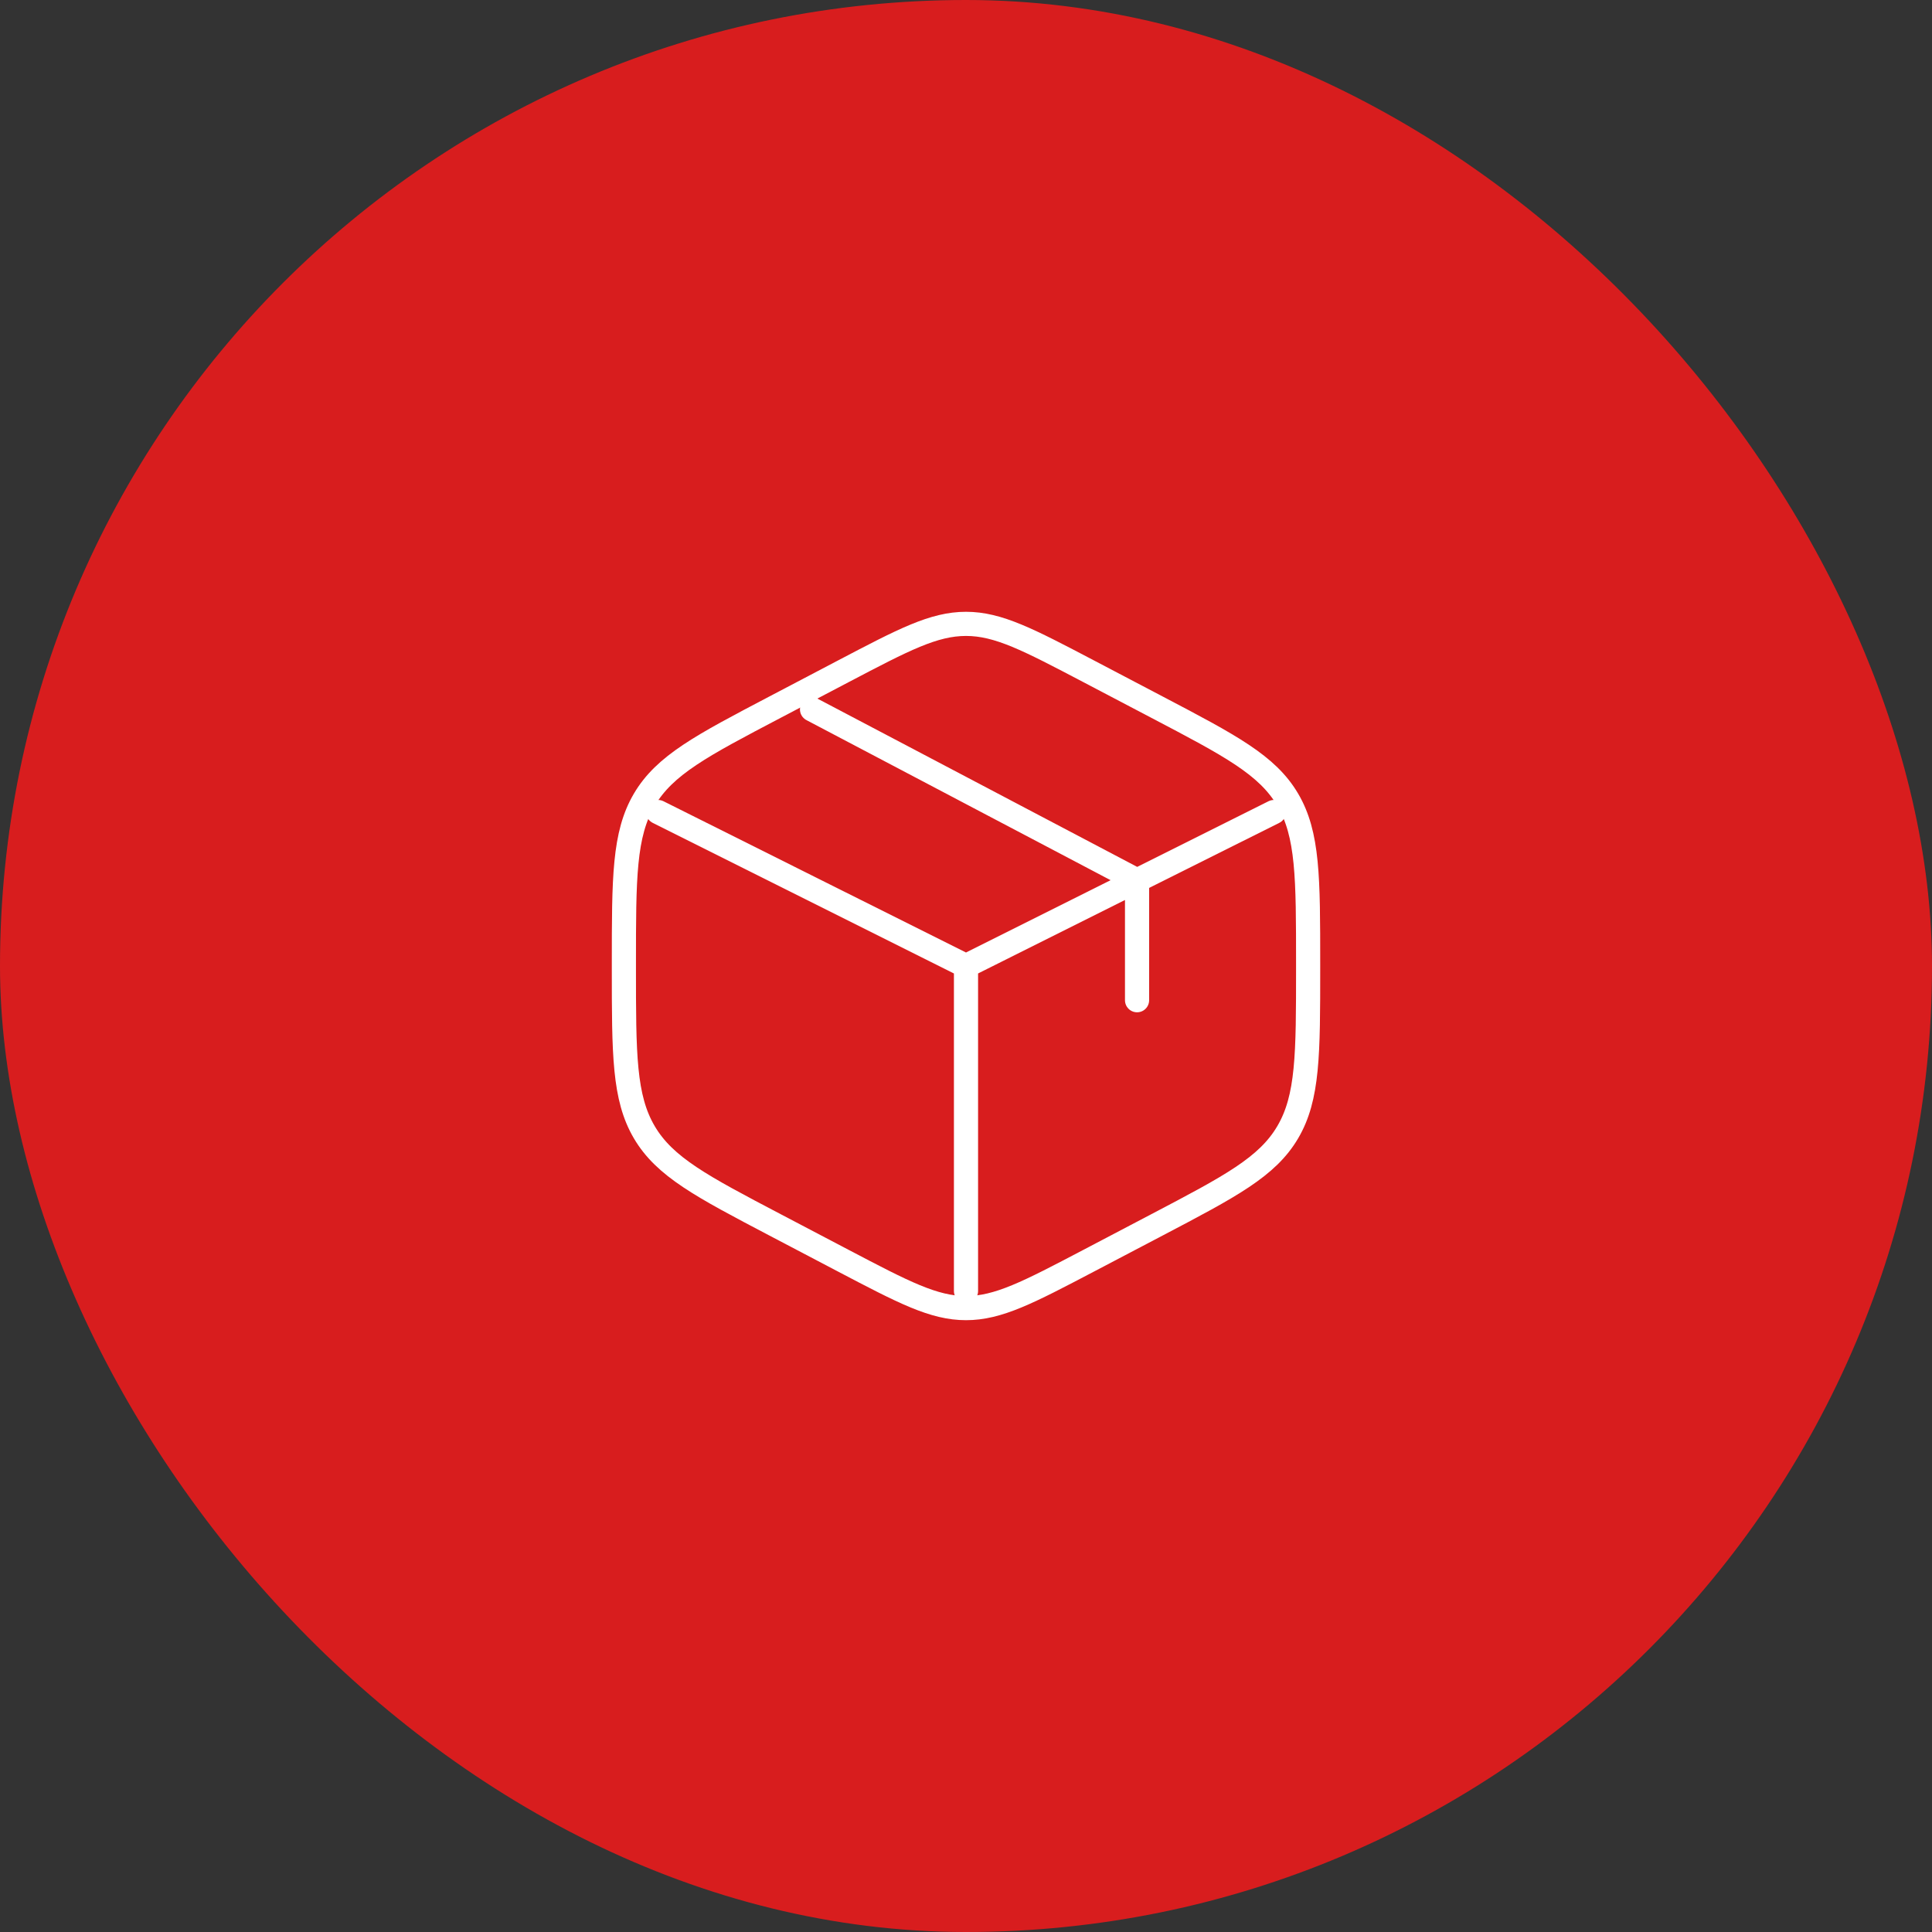
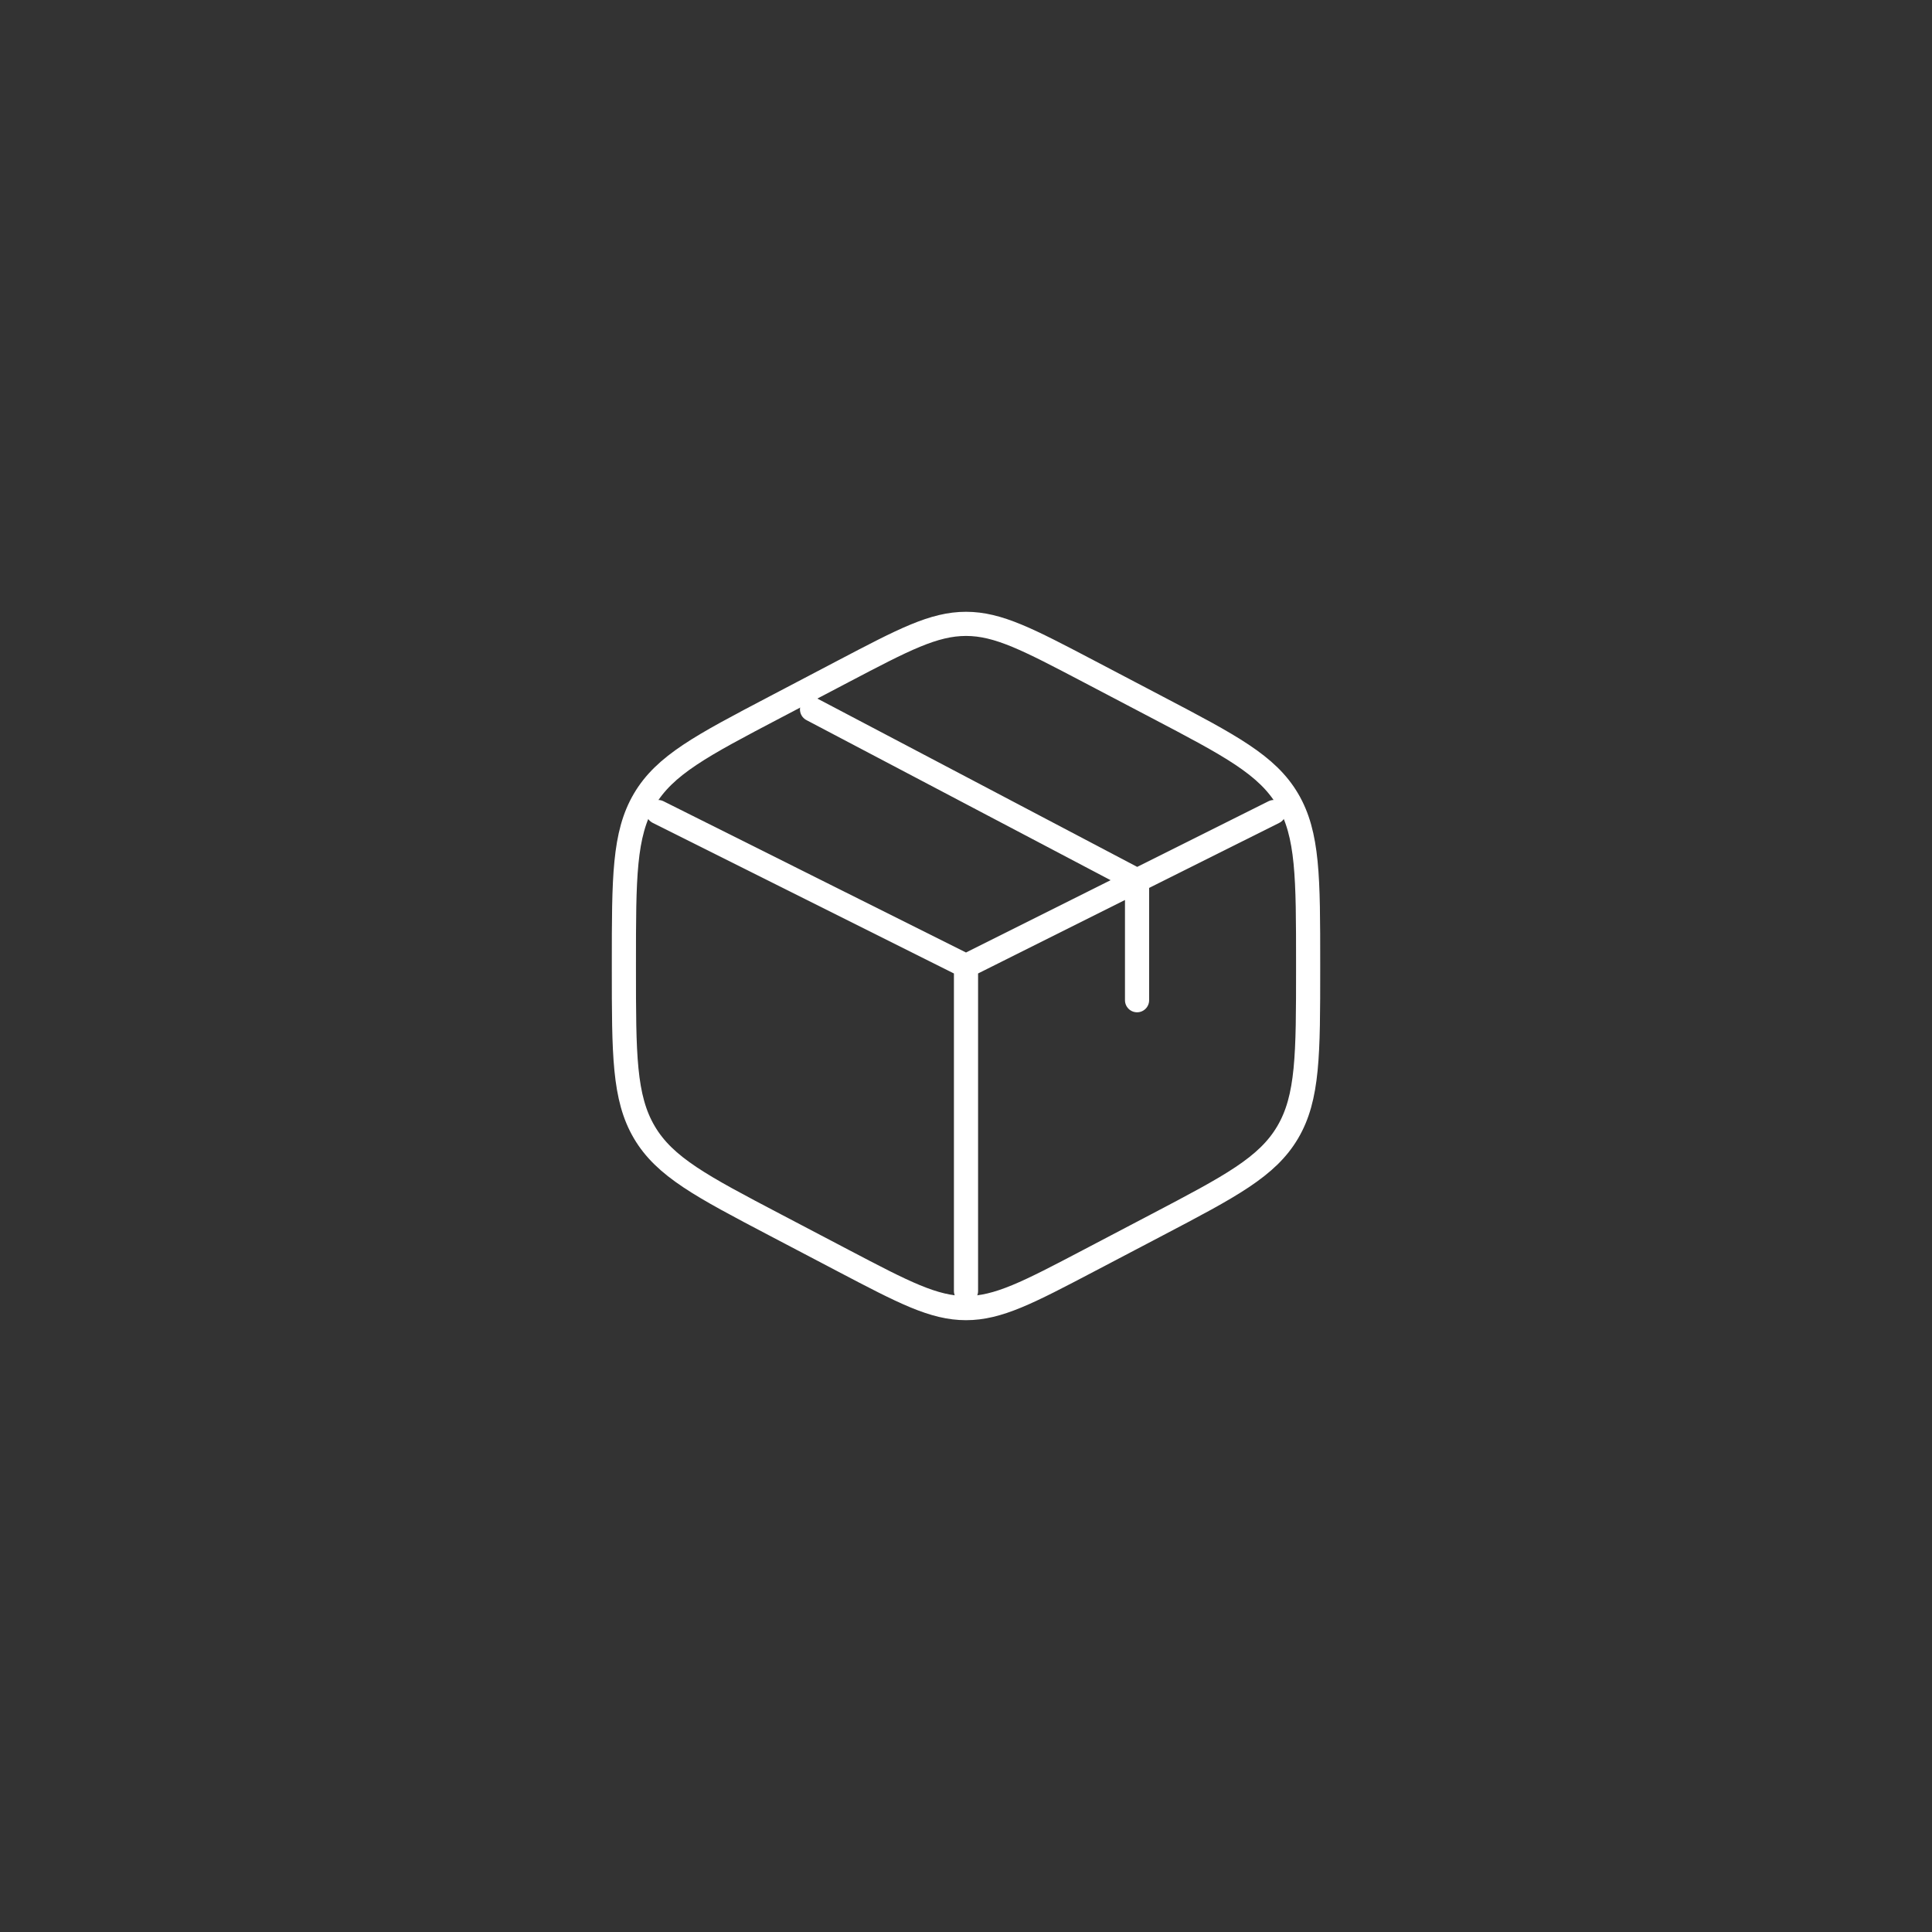
<svg xmlns="http://www.w3.org/2000/svg" width="80" height="80" viewBox="0 0 80 80" fill="none">
  <rect x="0" y="0" width="80" height="80" fill="#333333" stroke="none" />
-   <rect width="80" height="80" rx="40" fill="#D81D1E" />
  <path d="M45.069 27.791L47.902 29.278C50.951 30.877 52.475 31.677 53.321 33.114C54.167 34.551 54.167 36.34 54.167 39.917V40.083C54.167 43.659 54.167 45.448 53.321 46.885C52.475 48.322 50.951 49.122 47.902 50.722L45.069 52.209C42.582 53.514 41.338 54.166 40.001 54.166C38.663 54.166 37.419 53.514 34.932 52.209L32.099 50.722C29.051 49.122 27.527 48.322 26.68 46.885C25.834 45.448 25.834 43.659 25.834 40.083V39.917C25.834 36.34 25.834 34.551 26.68 33.114C27.527 31.677 29.051 30.877 32.099 29.278L34.932 27.791C37.419 26.486 38.663 25.833 40.001 25.833C41.338 25.833 42.582 26.486 45.069 27.791Z" stroke="white" stroke-linecap="round" />
  <path d="M52.75 33.625L47.083 36.458M40 40L27.25 33.625M40 40V53.458M40 40C40 40 43.885 38.057 46.375 36.812C46.652 36.674 47.083 36.458 47.083 36.458M47.083 36.458V41.417M47.083 36.458L33.625 29.375" stroke="white" stroke-linecap="round" />
</svg>